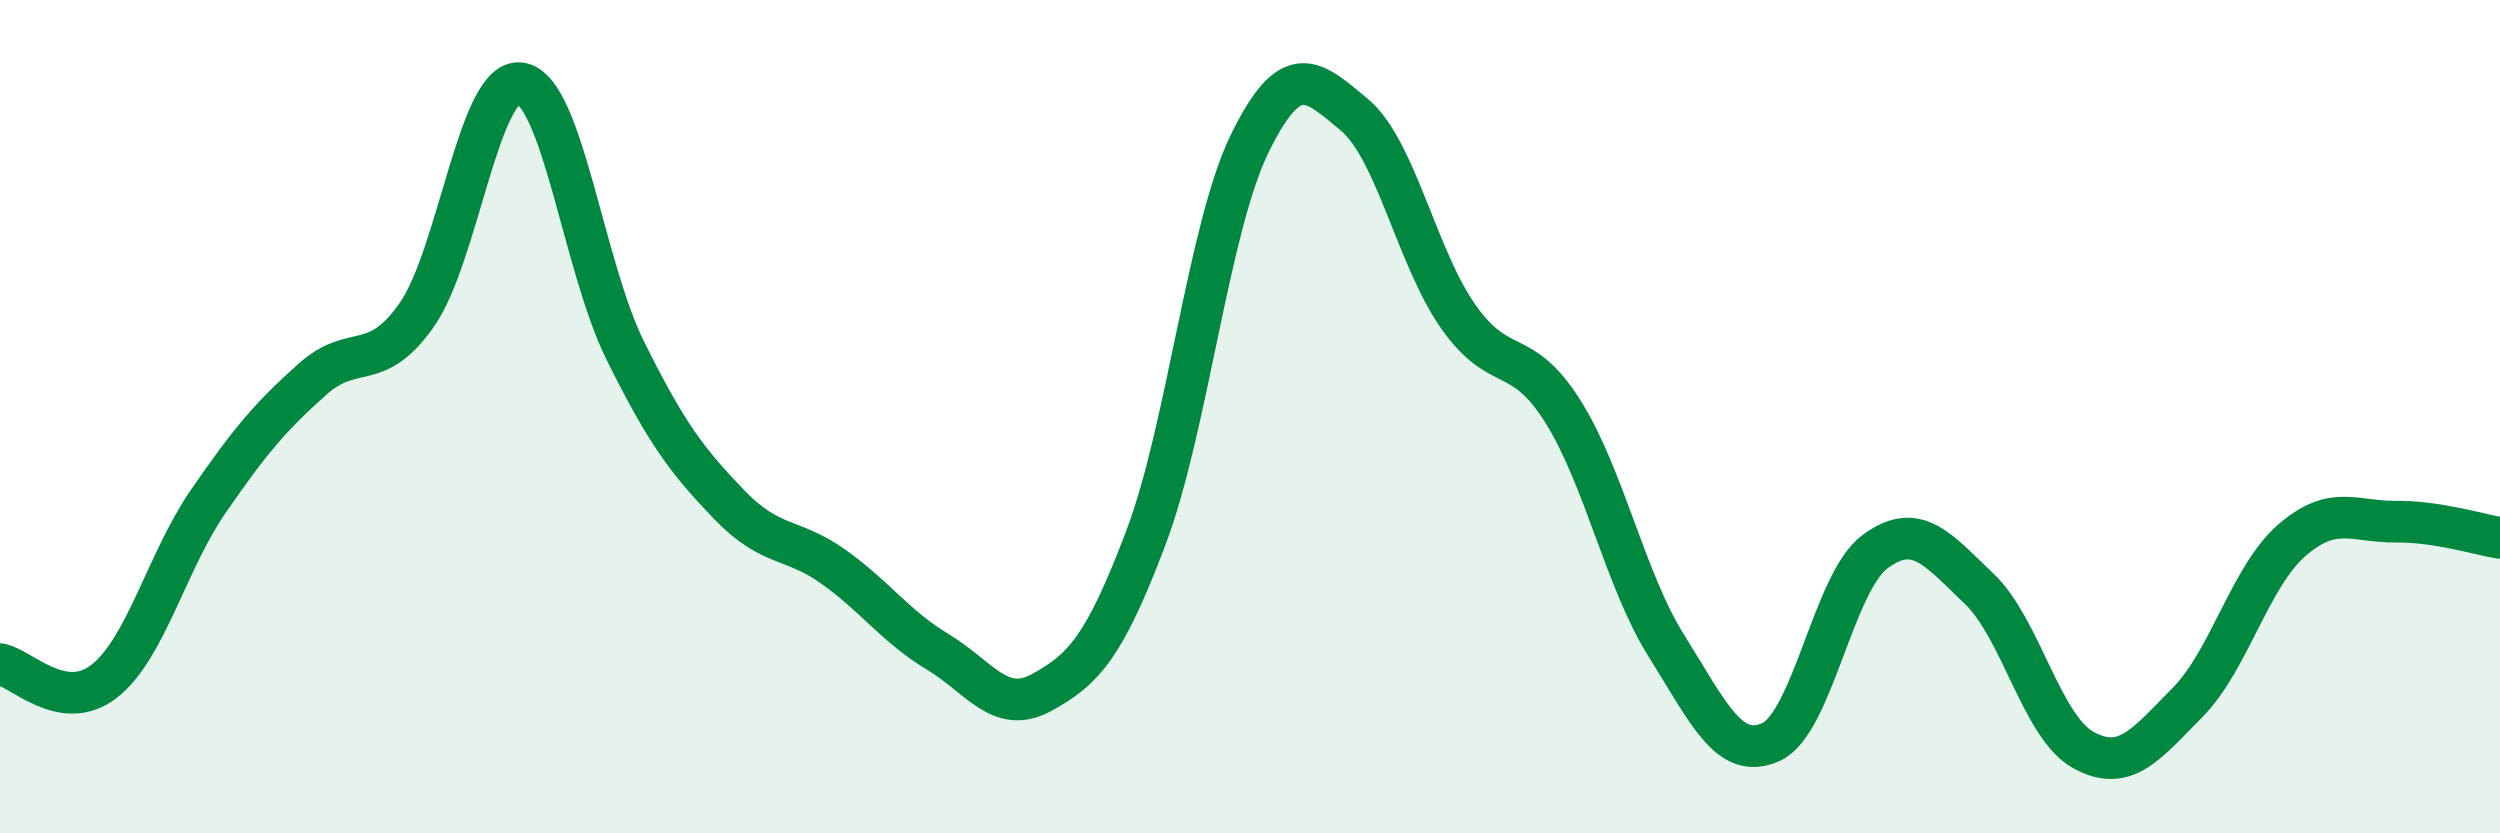
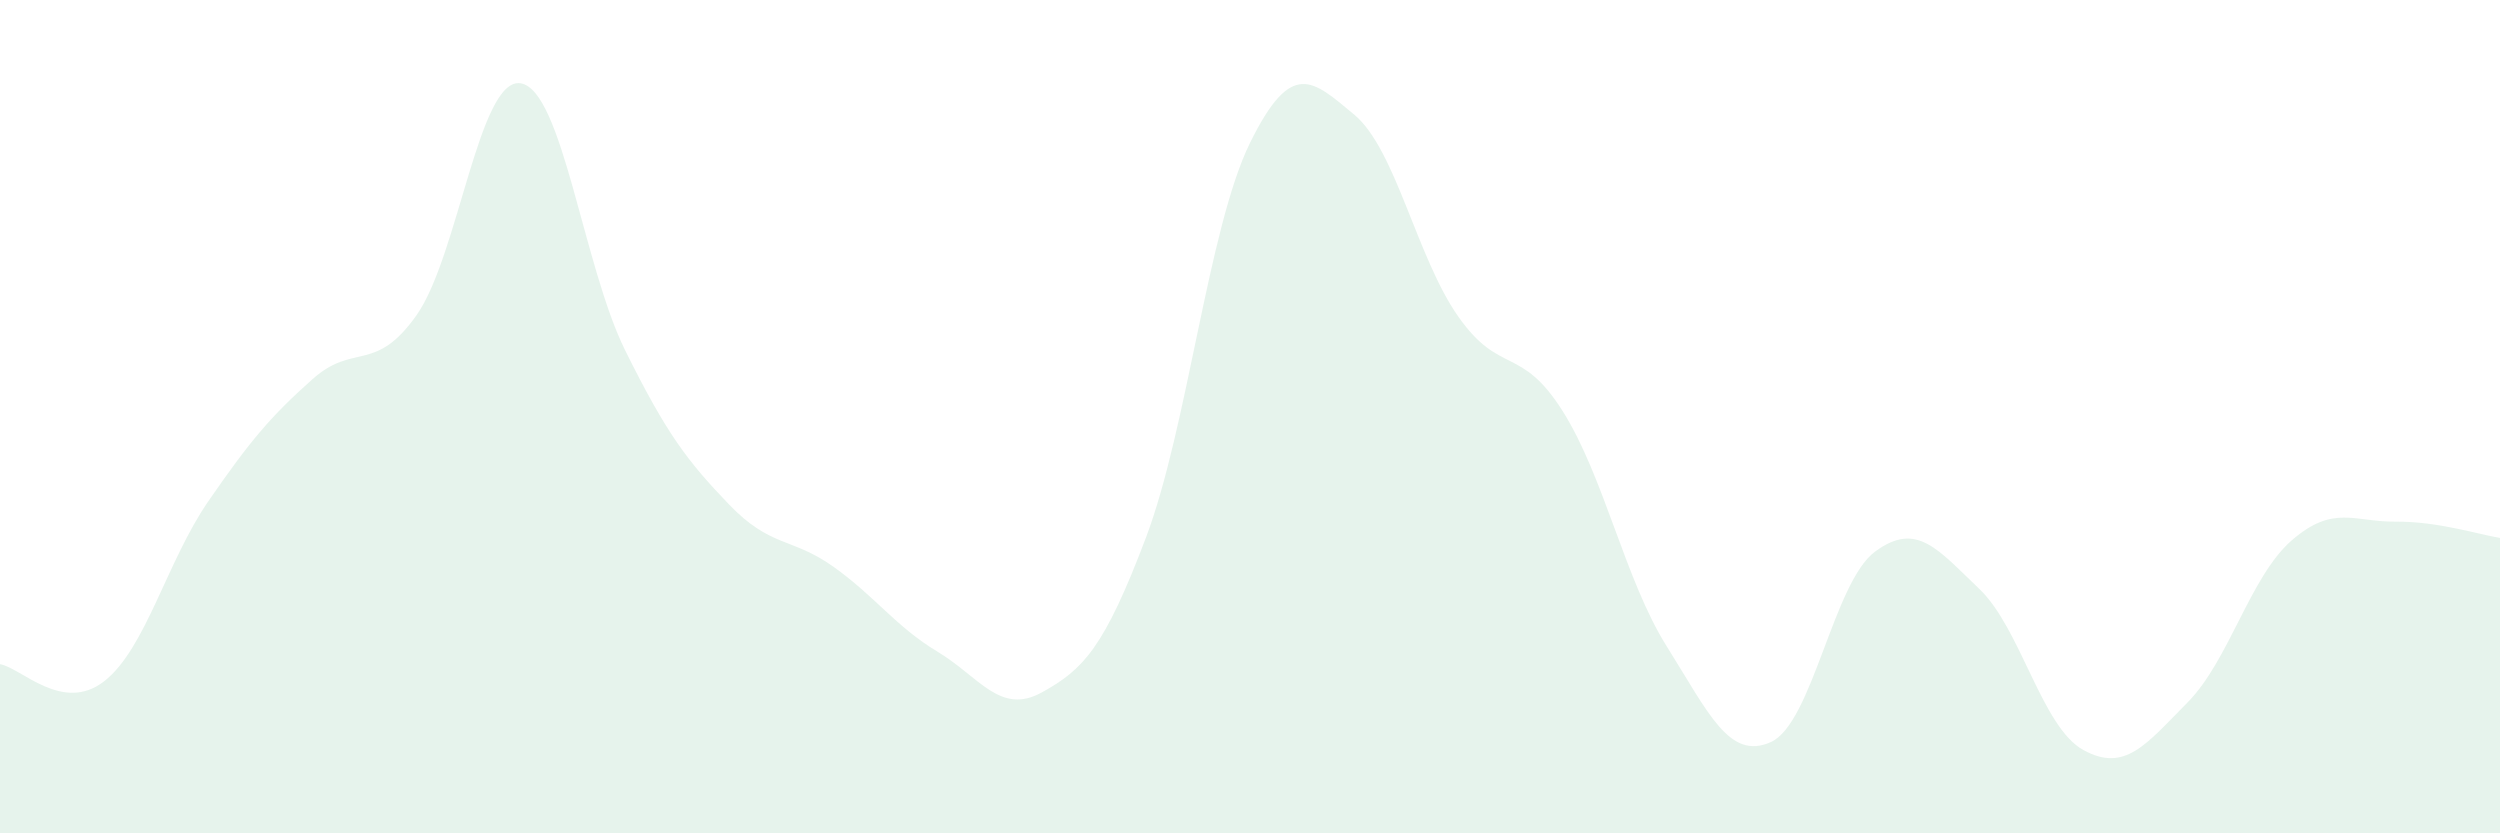
<svg xmlns="http://www.w3.org/2000/svg" width="60" height="20" viewBox="0 0 60 20">
  <path d="M 0,15.94 C 0.5,16.02 1.5,17.13 2.5,16.35 C 3.5,15.57 4,13.48 5,12.03 C 6,10.58 6.5,9.99 7.5,9.1 C 8.5,8.21 9,8.98 10,7.56 C 11,6.14 11.5,1.83 12.5,2 C 13.5,2.17 14,6.38 15,8.4 C 16,10.42 16.5,11.07 17.5,12.11 C 18.5,13.15 19,12.89 20,13.6 C 21,14.31 21.5,15.04 22.5,15.64 C 23.5,16.24 24,17.17 25,16.62 C 26,16.07 26.5,15.55 27.5,12.91 C 28.5,10.27 29,5.46 30,3.43 C 31,1.4 31.5,1.92 32.5,2.75 C 33.5,3.58 34,6.18 35,7.6 C 36,9.02 36.5,8.28 37.5,9.86 C 38.5,11.44 39,13.92 40,15.51 C 41,17.1 41.5,18.26 42.5,17.81 C 43.5,17.36 44,13.98 45,13.24 C 46,12.5 46.5,13.18 47.5,14.13 C 48.5,15.08 49,17.45 50,18 C 51,18.55 51.5,17.87 52.5,16.86 C 53.5,15.85 54,13.84 55,12.97 C 56,12.1 56.5,12.53 57.5,12.52 C 58.5,12.51 59.5,12.83 60,12.91L60 20L0 20Z" fill="#008740" opacity="0.1" stroke-linecap="round" stroke-linejoin="round" />
-   <path d="M 0,15.94 C 0.5,16.02 1.5,17.13 2.5,16.35 C 3.5,15.57 4,13.48 5,12.03 C 6,10.58 6.5,9.99 7.5,9.1 C 8.5,8.21 9,8.98 10,7.56 C 11,6.14 11.5,1.83 12.5,2 C 13.5,2.17 14,6.38 15,8.4 C 16,10.42 16.5,11.07 17.5,12.11 C 18.5,13.15 19,12.89 20,13.6 C 21,14.31 21.5,15.04 22.5,15.64 C 23.5,16.24 24,17.17 25,16.62 C 26,16.07 26.5,15.55 27.5,12.91 C 28.5,10.27 29,5.46 30,3.43 C 31,1.4 31.5,1.92 32.5,2.75 C 33.5,3.58 34,6.18 35,7.6 C 36,9.02 36.5,8.28 37.5,9.86 C 38.5,11.44 39,13.92 40,15.51 C 41,17.1 41.5,18.26 42.5,17.81 C 43.5,17.36 44,13.98 45,13.24 C 46,12.5 46.5,13.18 47.5,14.13 C 48.5,15.08 49,17.45 50,18 C 51,18.55 51.5,17.87 52.5,16.86 C 53.5,15.85 54,13.84 55,12.97 C 56,12.1 56.5,12.53 57.5,12.52 C 58.5,12.51 59.5,12.83 60,12.91" stroke="#008740" stroke-width="1" fill="none" stroke-linecap="round" stroke-linejoin="round" />
</svg>